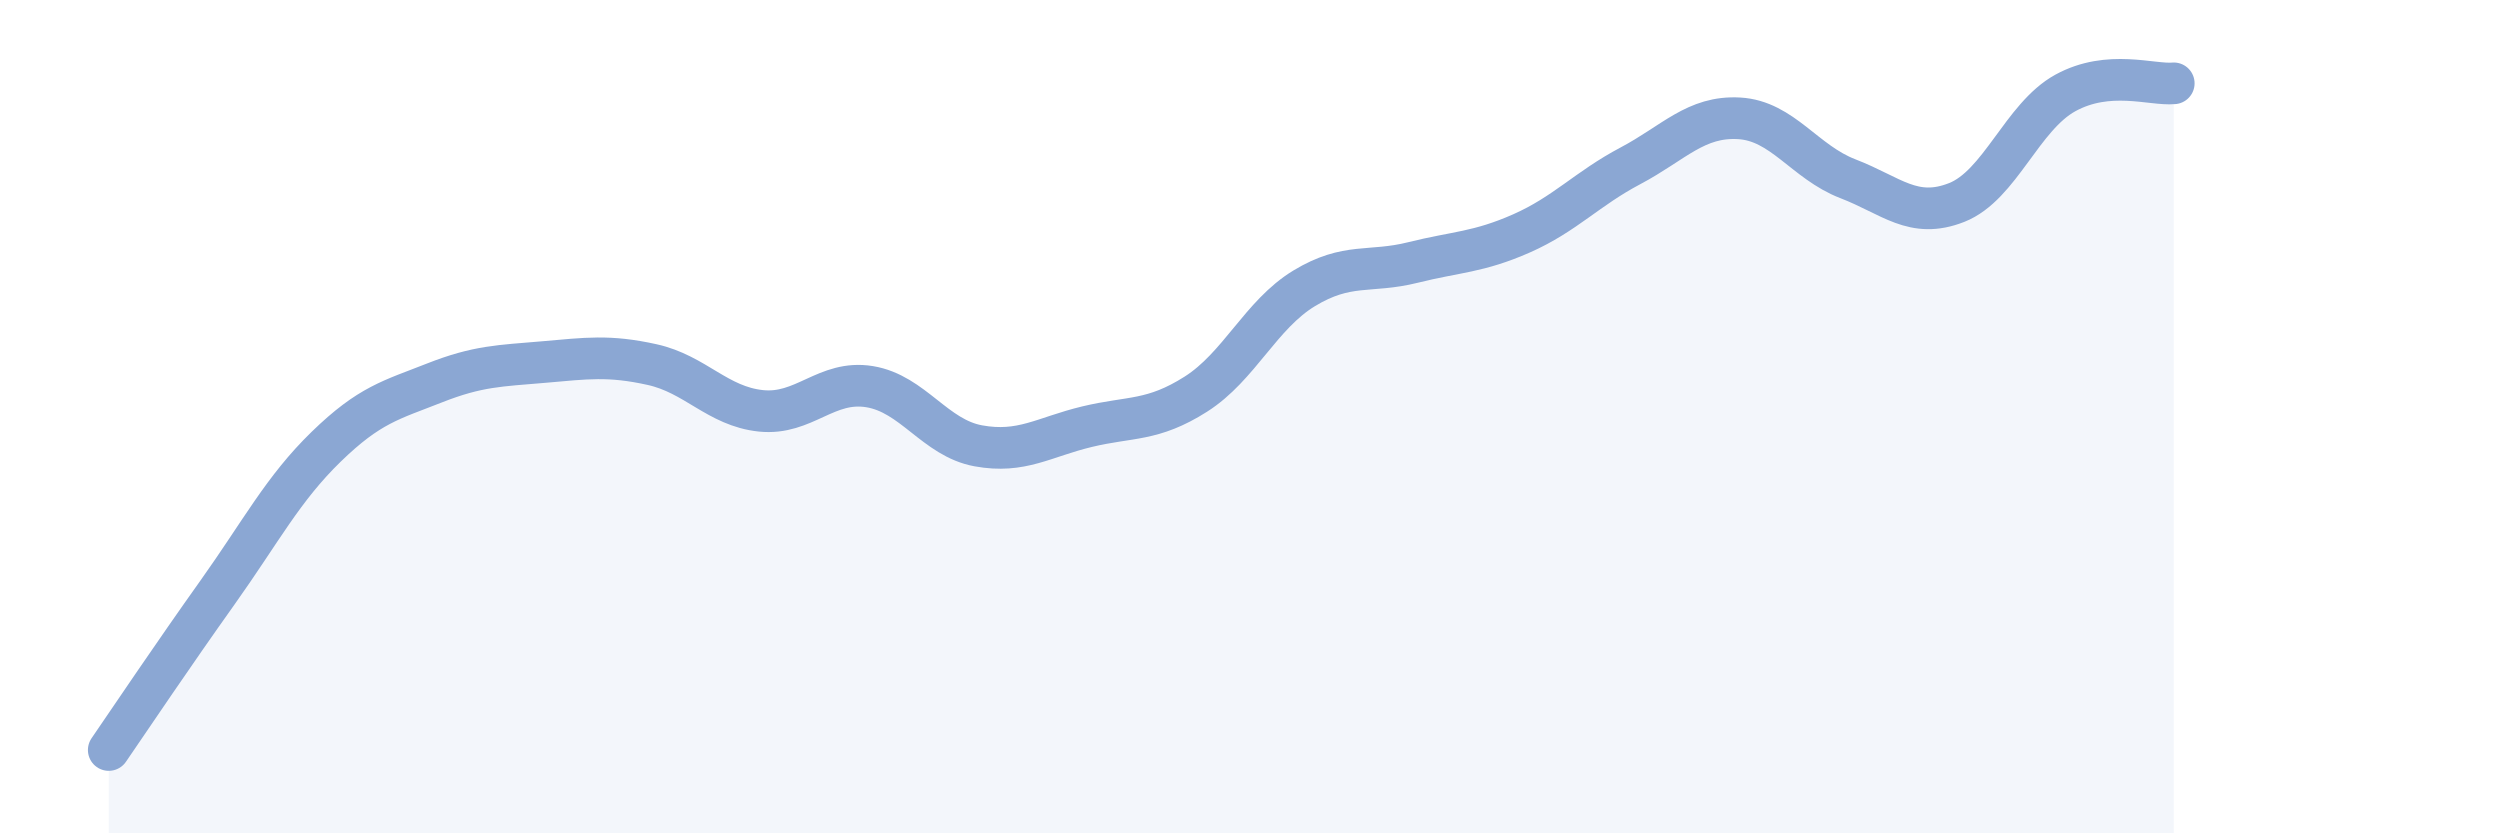
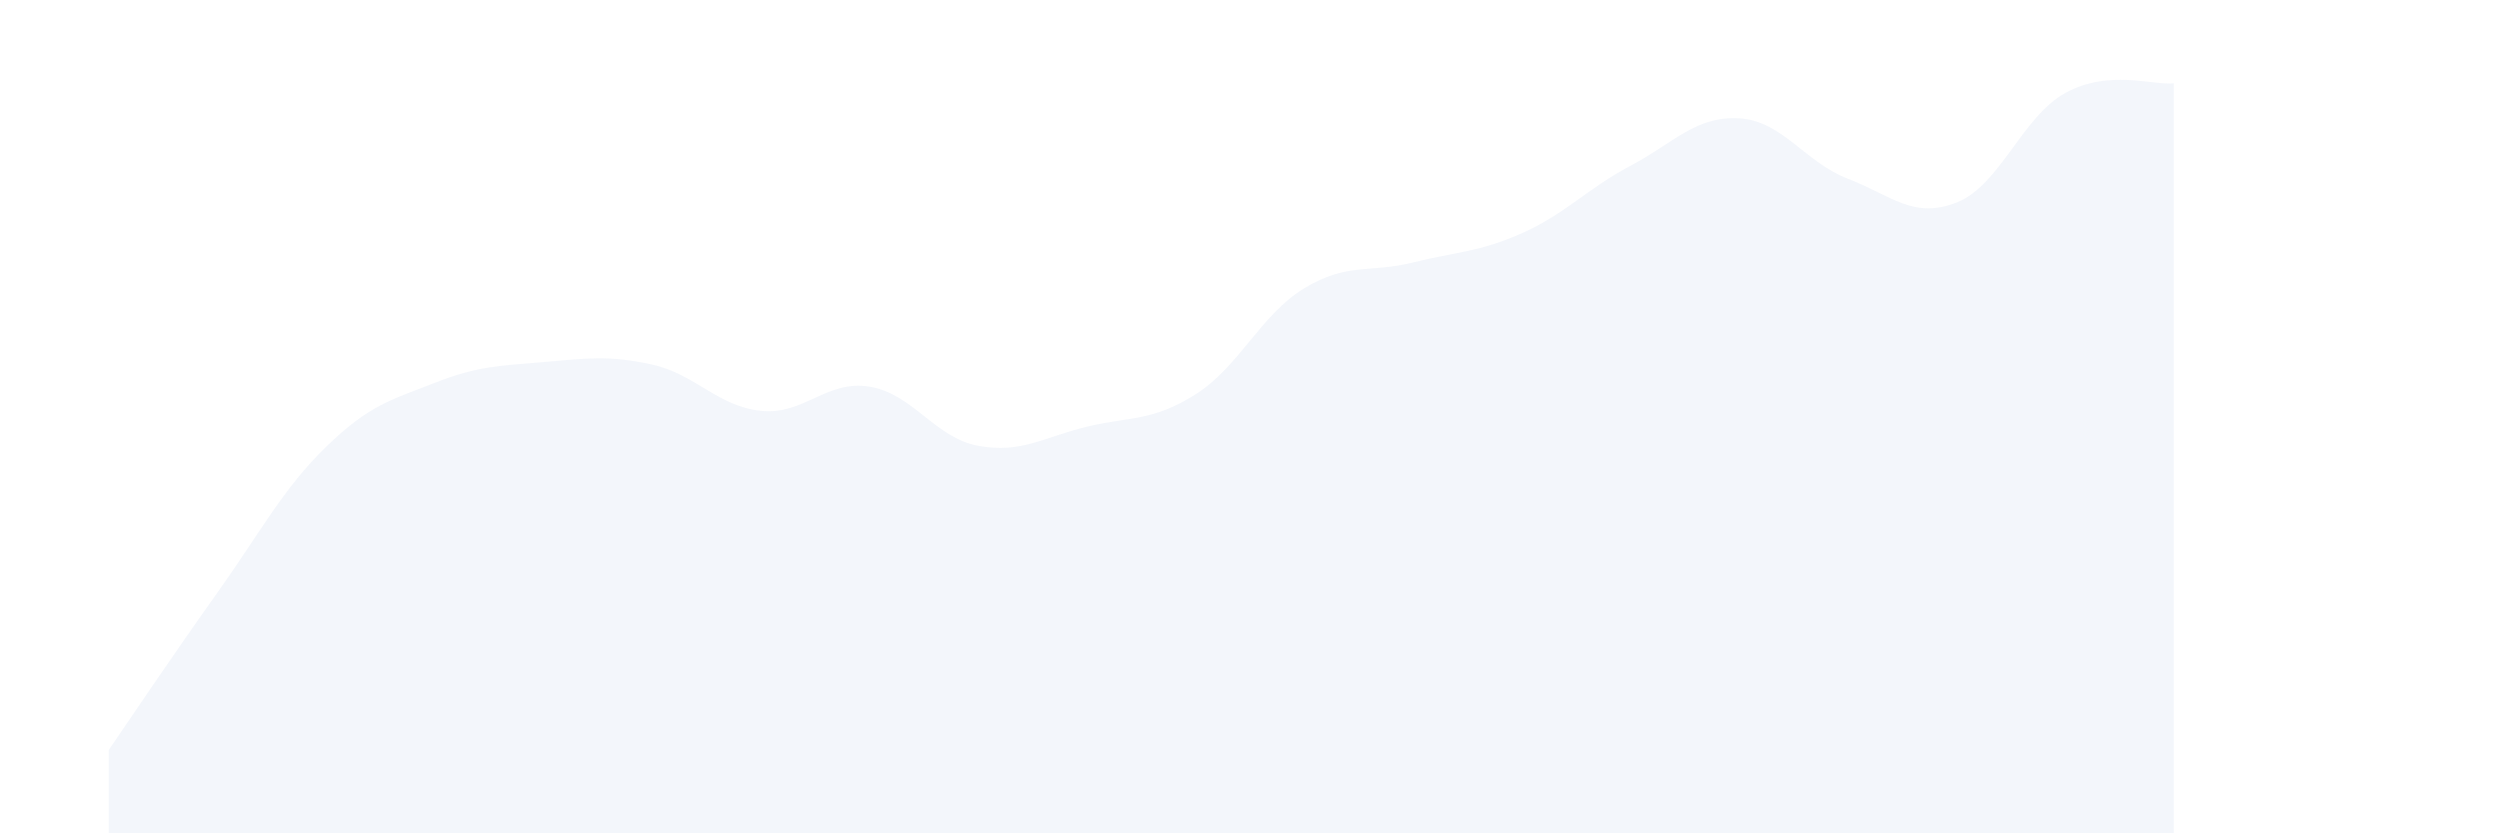
<svg xmlns="http://www.w3.org/2000/svg" width="60" height="20" viewBox="0 0 60 20">
  <path d="M 2.61,18 C 3.13,17.24 4.18,15.68 5.22,14.22 C 6.26,12.76 6.79,11.73 7.83,10.72 C 8.87,9.71 9.39,9.6 10.43,9.19 C 11.47,8.78 12,8.78 13.04,8.69 C 14.08,8.6 14.61,8.52 15.65,8.75 C 16.69,8.98 17.22,9.75 18.26,9.86 C 19.3,9.97 19.83,9.11 20.87,9.28 C 21.91,9.45 22.44,10.51 23.48,10.7 C 24.52,10.89 25.05,10.49 26.09,10.24 C 27.13,9.99 27.66,10.12 28.7,9.46 C 29.74,8.8 30.26,7.55 31.3,6.92 C 32.34,6.29 32.87,6.56 33.91,6.3 C 34.95,6.04 35.48,6.06 36.52,5.6 C 37.56,5.14 38.09,4.53 39.13,3.98 C 40.17,3.43 40.7,2.78 41.74,2.84 C 42.78,2.9 43.31,3.89 44.35,4.29 C 45.39,4.69 45.92,5.27 46.96,4.86 C 48,4.45 48.53,2.8 49.57,2.23 C 50.61,1.66 51.65,2.05 52.17,2L52.17 20L2.61 20Z" fill="#8ba7d3" opacity="0.1" stroke-linecap="round" stroke-linejoin="round" />
-   <path d="M 2.61,18 C 3.13,17.24 4.18,15.68 5.22,14.22 C 6.26,12.76 6.79,11.73 7.83,10.72 C 8.87,9.71 9.39,9.6 10.43,9.19 C 11.47,8.78 12,8.78 13.04,8.69 C 14.08,8.6 14.61,8.52 15.65,8.75 C 16.69,8.98 17.22,9.75 18.26,9.86 C 19.3,9.97 19.83,9.11 20.87,9.28 C 21.91,9.45 22.44,10.51 23.48,10.7 C 24.52,10.89 25.05,10.49 26.09,10.24 C 27.13,9.99 27.66,10.12 28.7,9.46 C 29.74,8.8 30.26,7.55 31.3,6.92 C 32.34,6.29 32.87,6.56 33.91,6.3 C 34.95,6.04 35.48,6.06 36.52,5.6 C 37.56,5.14 38.09,4.53 39.13,3.98 C 40.17,3.43 40.7,2.78 41.74,2.84 C 42.78,2.9 43.31,3.89 44.35,4.29 C 45.39,4.69 45.92,5.27 46.96,4.86 C 48,4.45 48.53,2.8 49.57,2.23 C 50.61,1.66 51.65,2.05 52.17,2" stroke="#8ba7d3" stroke-width="1" fill="none" stroke-linecap="round" stroke-linejoin="round" />
</svg>